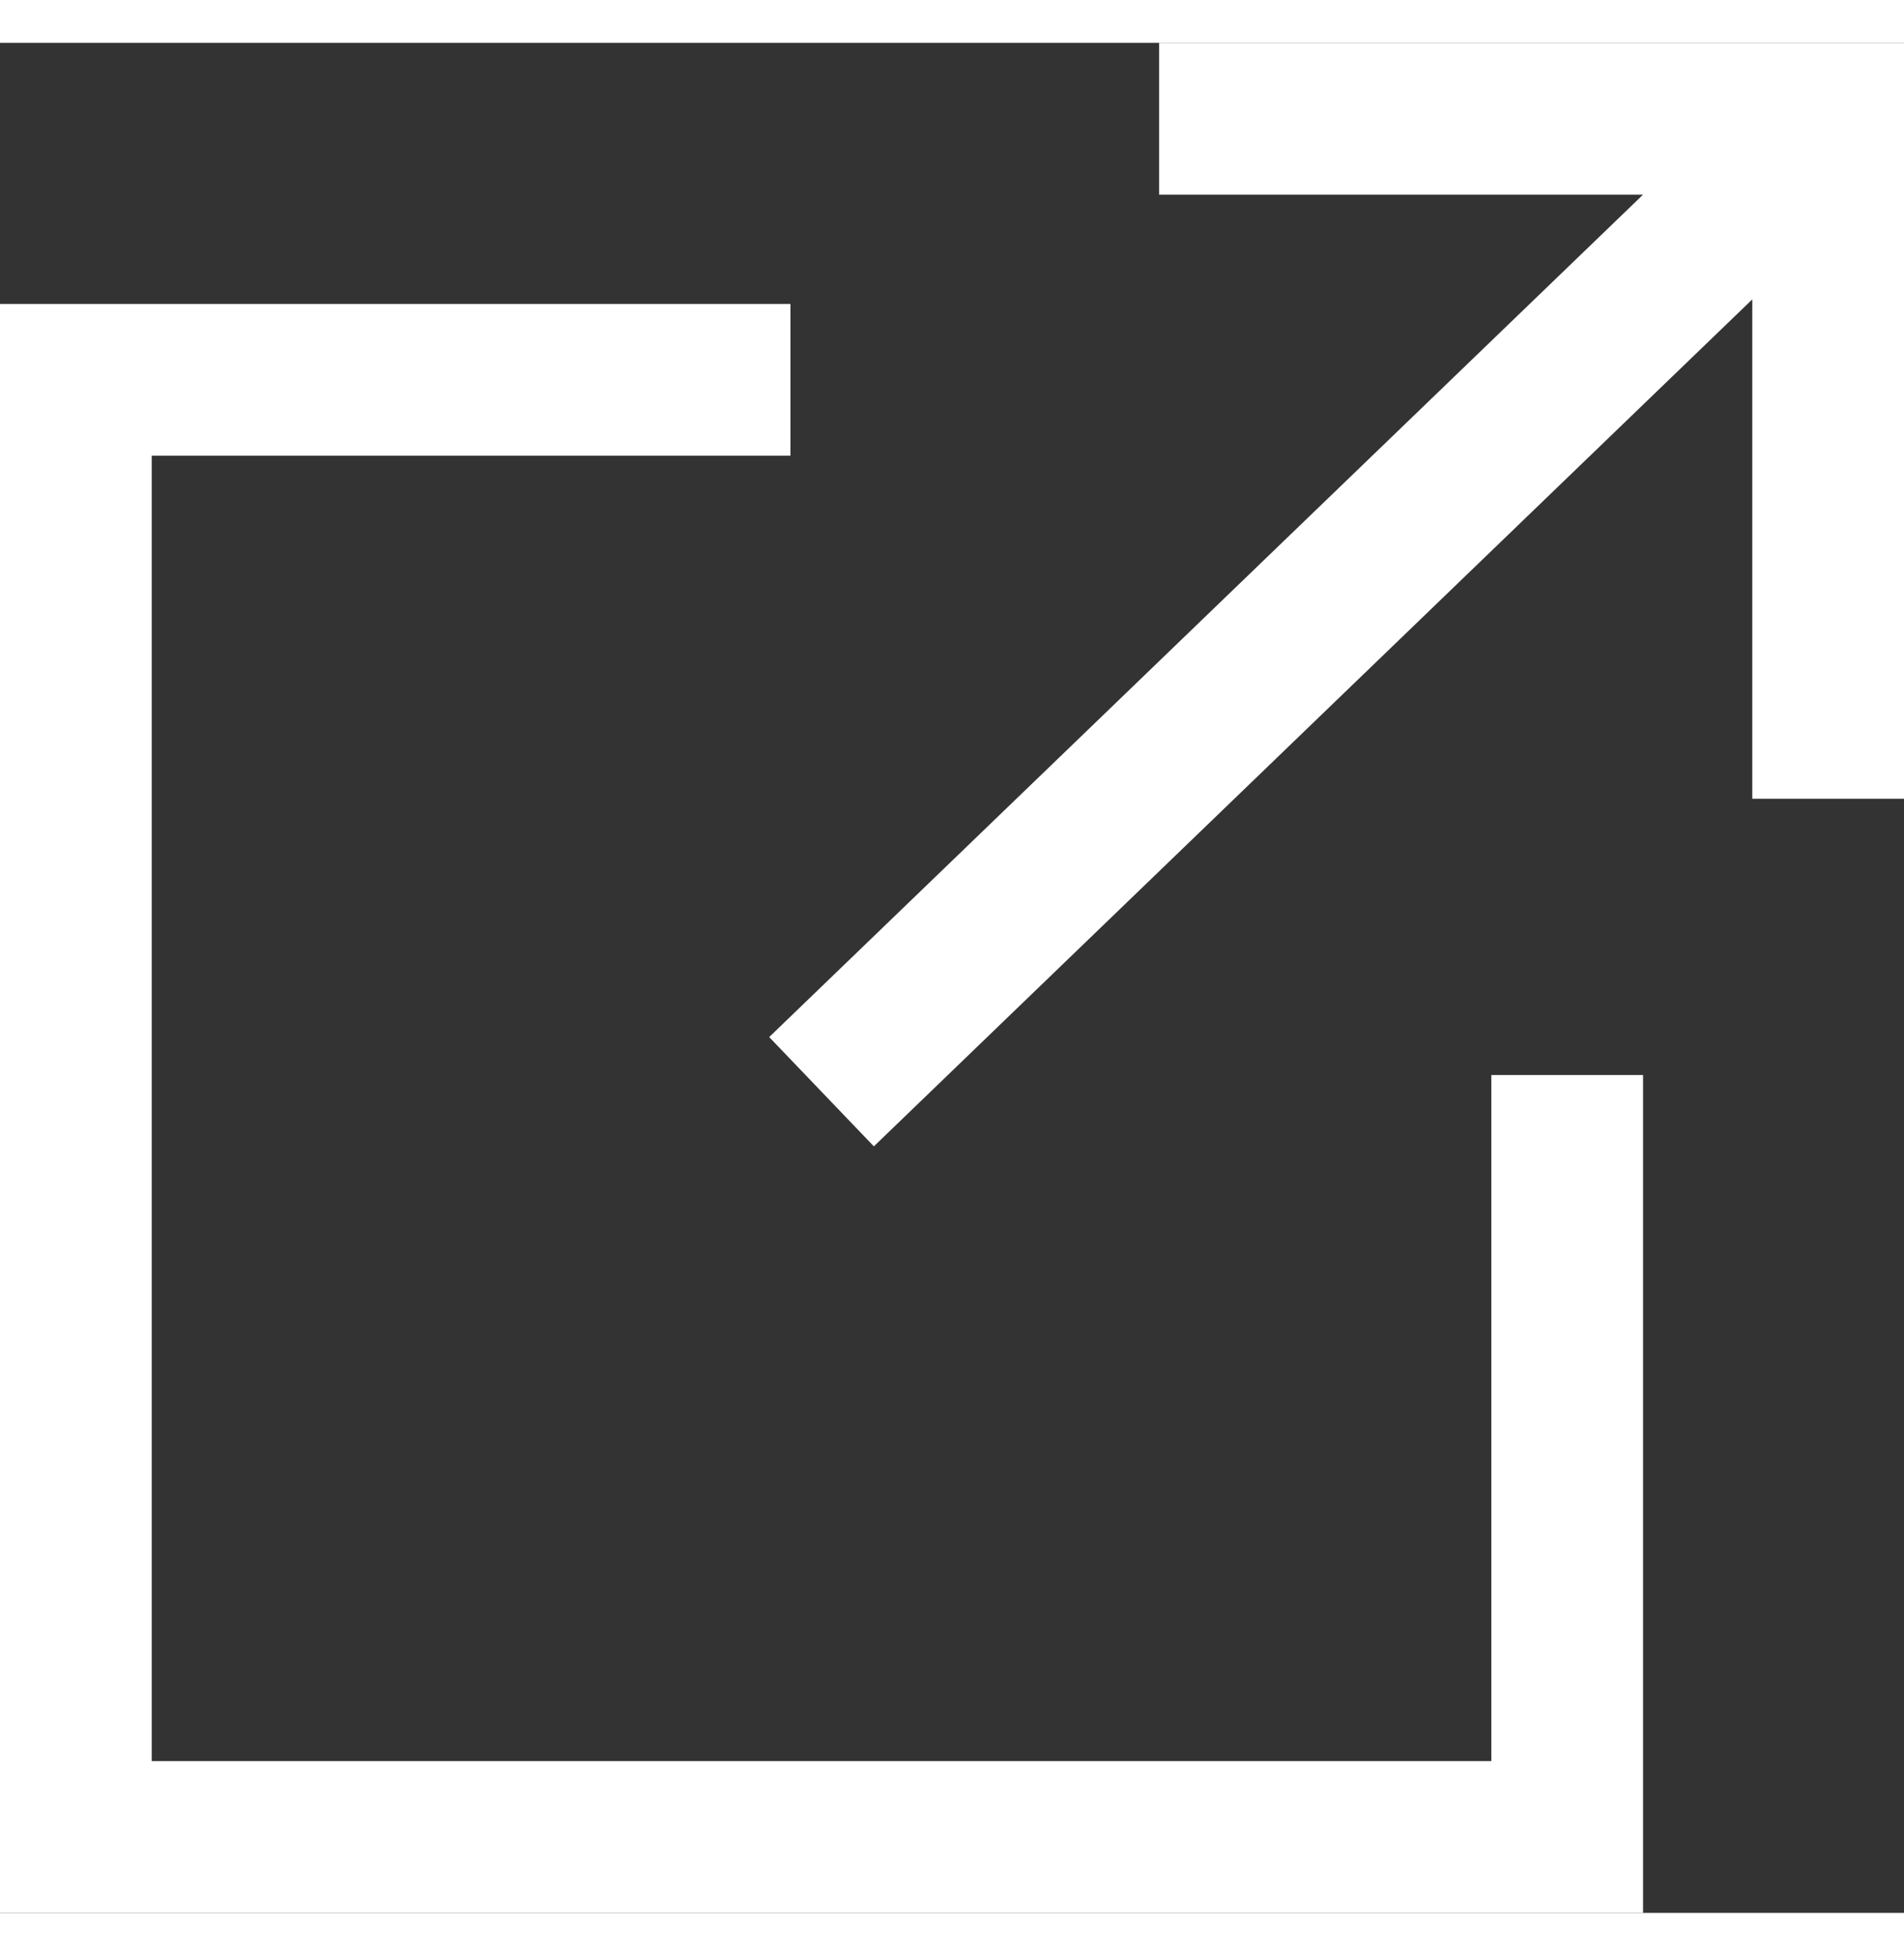
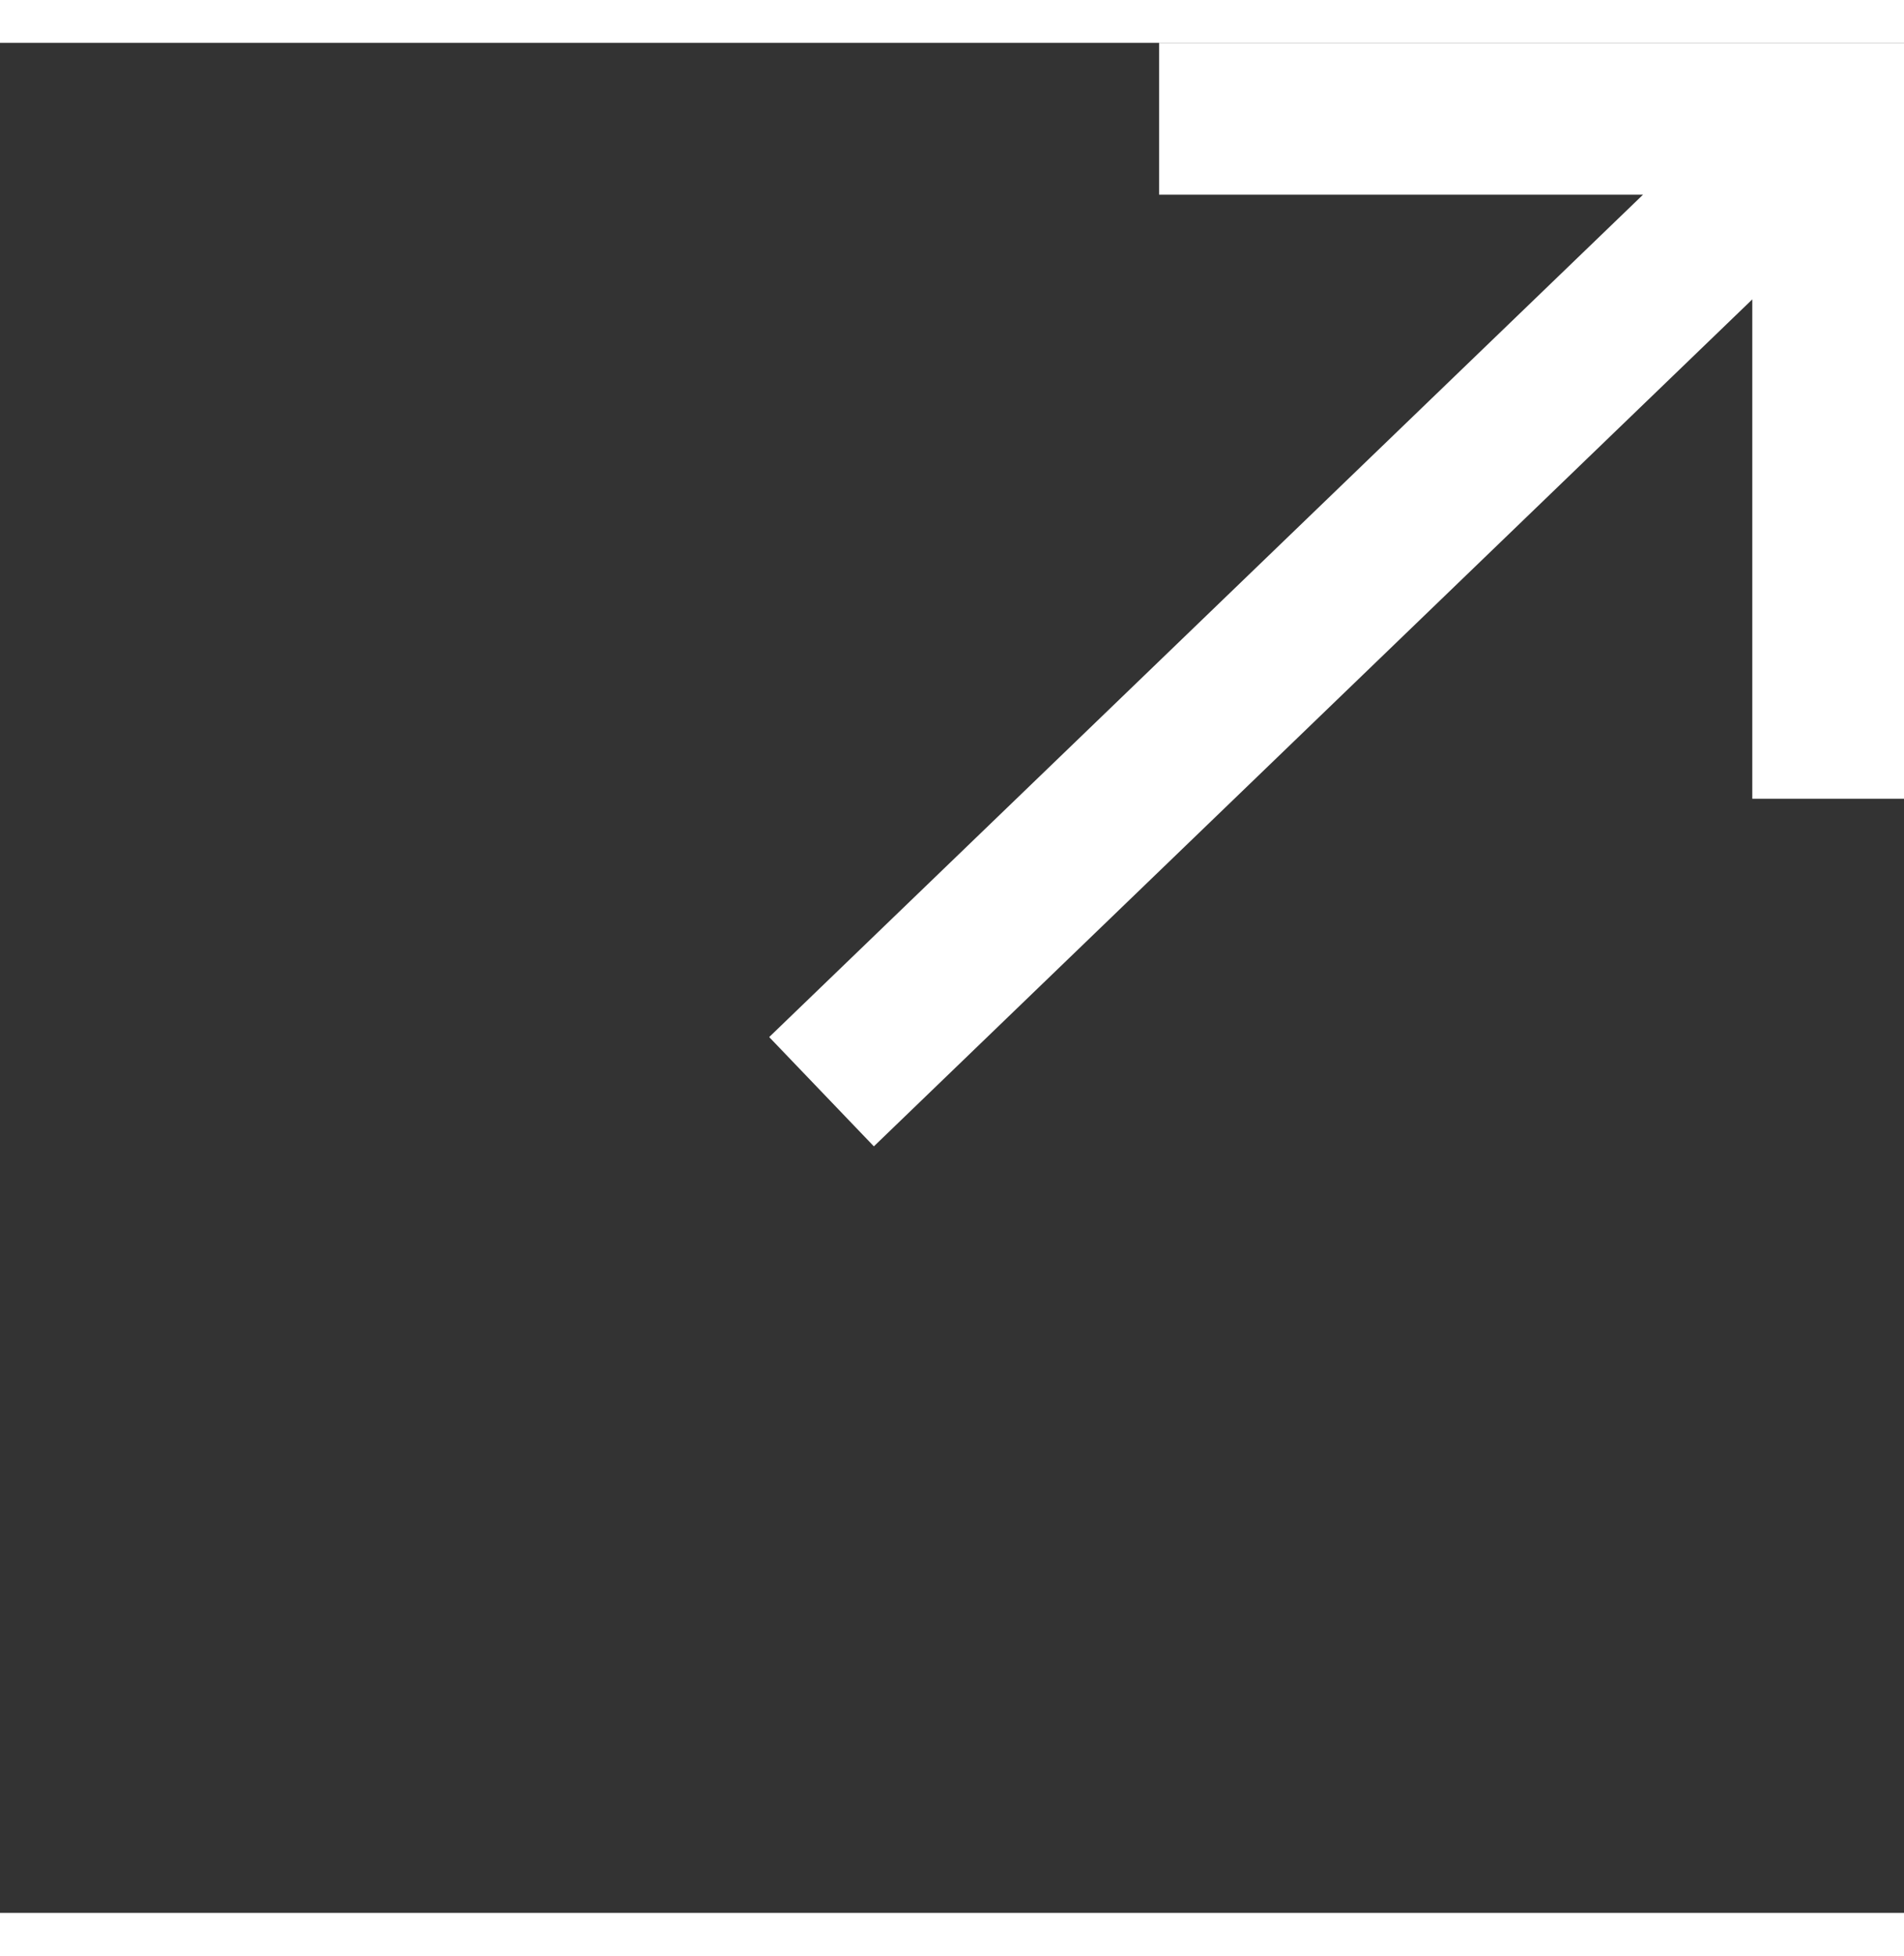
<svg xmlns="http://www.w3.org/2000/svg" viewBox="0 0 12.55 12.32" width="12px">
  <rect x="0" y="0" width="12.55" height="12.32" fill="#333333" stroke="none" />
  <defs>
    <style>.cls-1{fill:#fff;}</style>
  </defs>
  <g id="レイヤー_2" data-name="レイヤー 2">
    <g id="レイヤー_1-2" data-name="レイヤー 1">
-       <polygon class="cls-1" points="9.83 11.32 1 11.32 1 2.72 5.21 2.72 5.21 1.72 0 1.72 0 12.32 10.83 12.32 10.83 6.8 9.83 6.8 9.83 11.32" />
      <polygon class="cls-1" points="7.64 0 7.64 1 10.83 1 5.07 6.55 5.76 7.27 11.55 1.69 11.55 4.98 12.55 4.98 12.55 0 7.64 0" />
    </g>
  </g>
</svg>